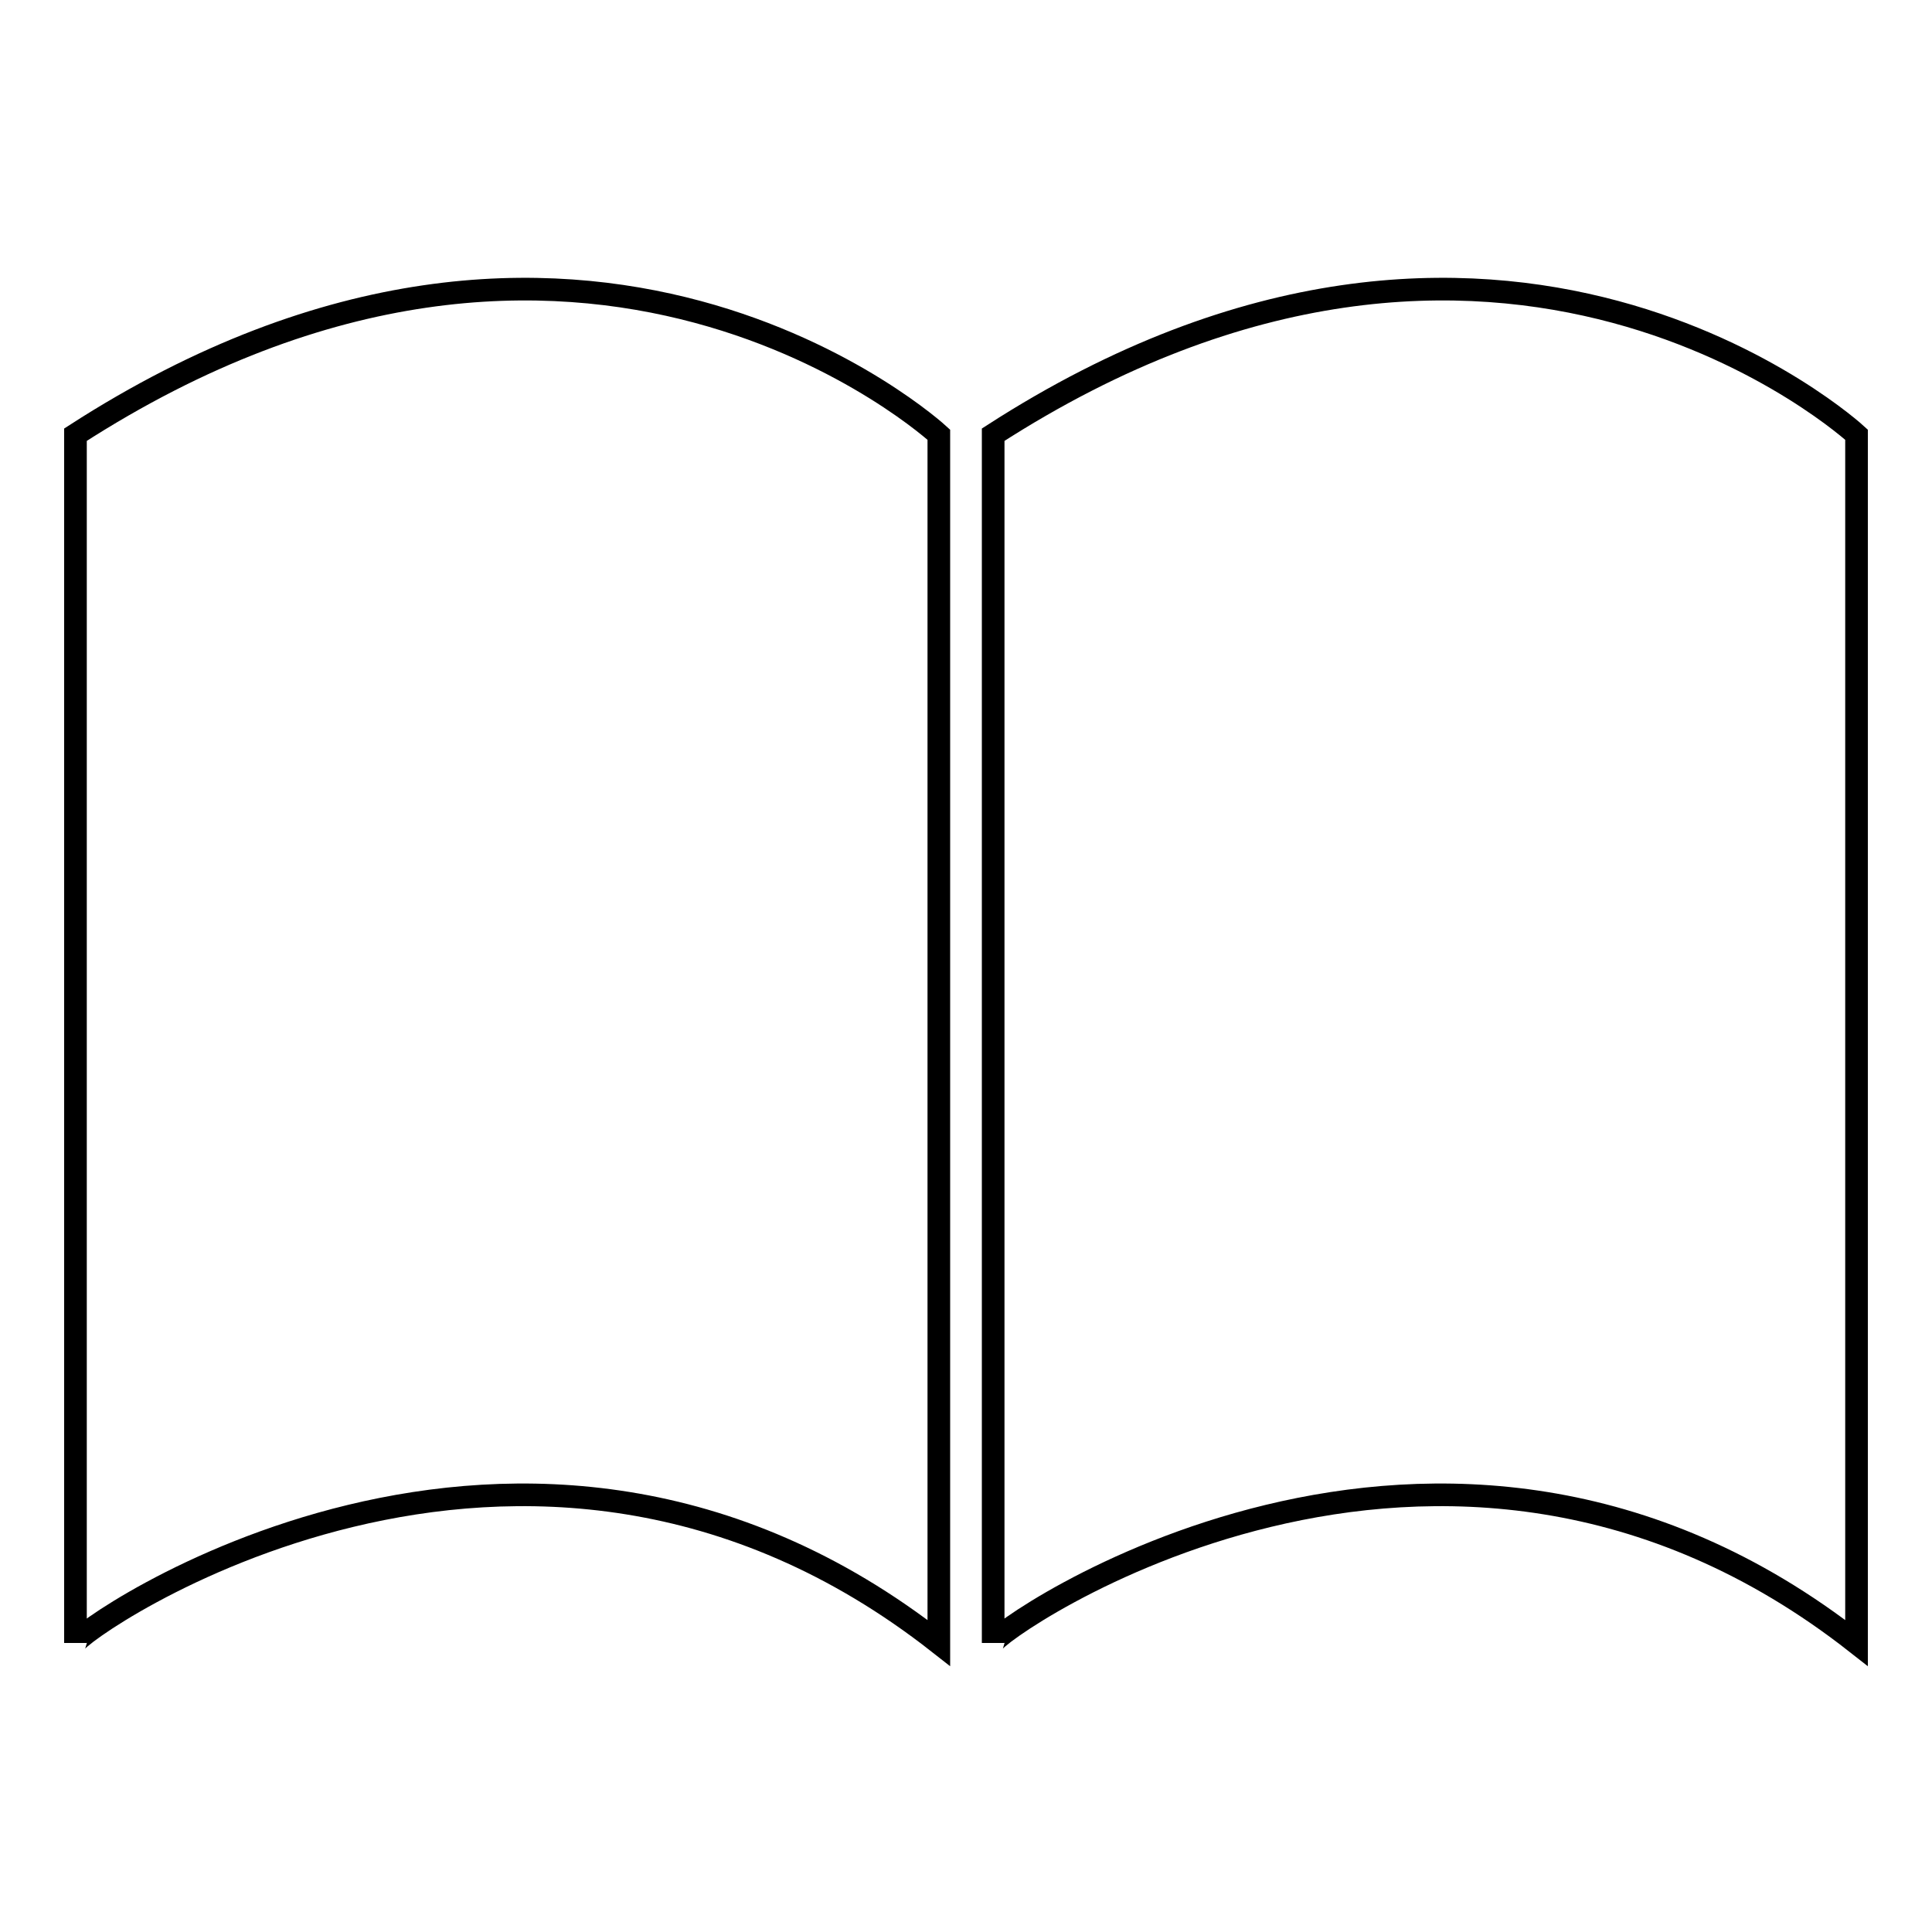
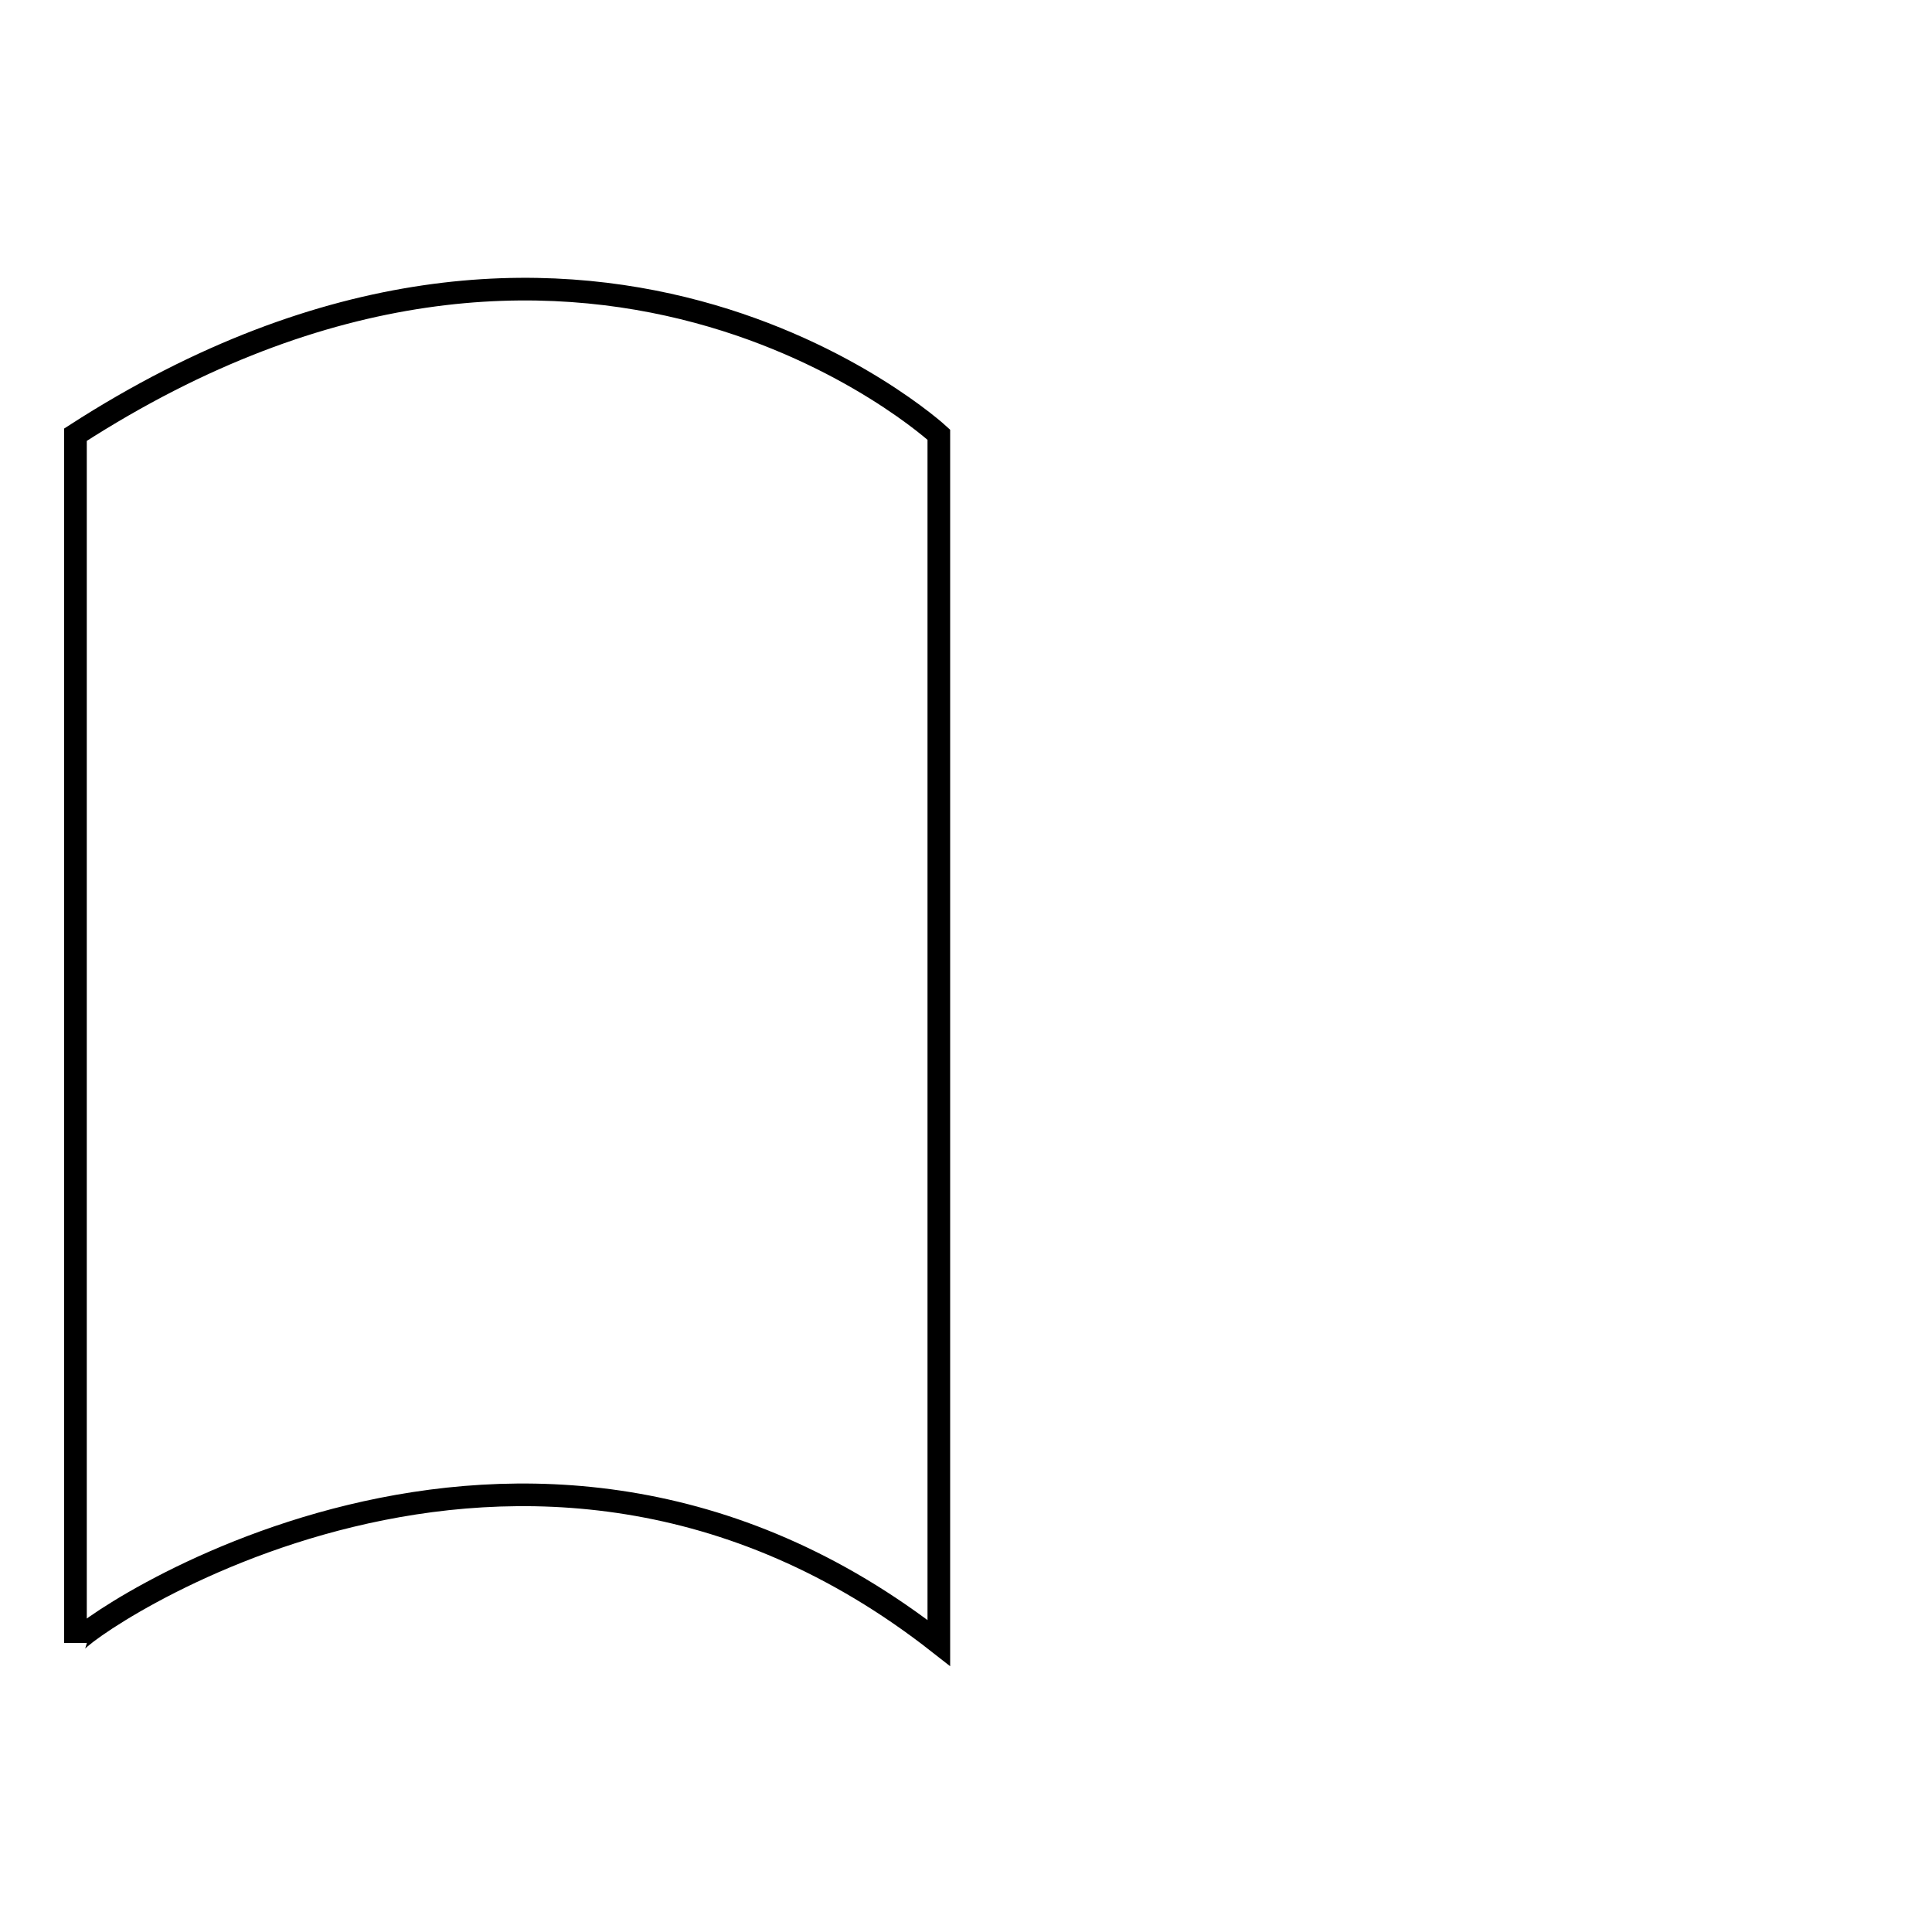
<svg xmlns="http://www.w3.org/2000/svg" version="1.1" x="0px" y="0px" viewBox="0 0 256 256" enable-background="new 0 0 256 256" xml:space="preserve">
  <g>
    <g>
      <path stroke-width="3" fill-opacity="0" stroke="#000000" d="M10,57.6c0,0,0,158.8,0,160.1c0-1.5,59.1-43.4,114.4,0V57.6C124.4,57.6,77.3,14.2,10,57.6z" />
-       <path stroke-width="3" fill-opacity="0" stroke="#000000" d="M131.6,57.6c0,0,0,158.8,0,160.1c0-1.5,59.1-43.4,114.4,0V57.6C246,57.6,198.9,14.2,131.6,57.6z" />
    </g>
  </g>
</svg>